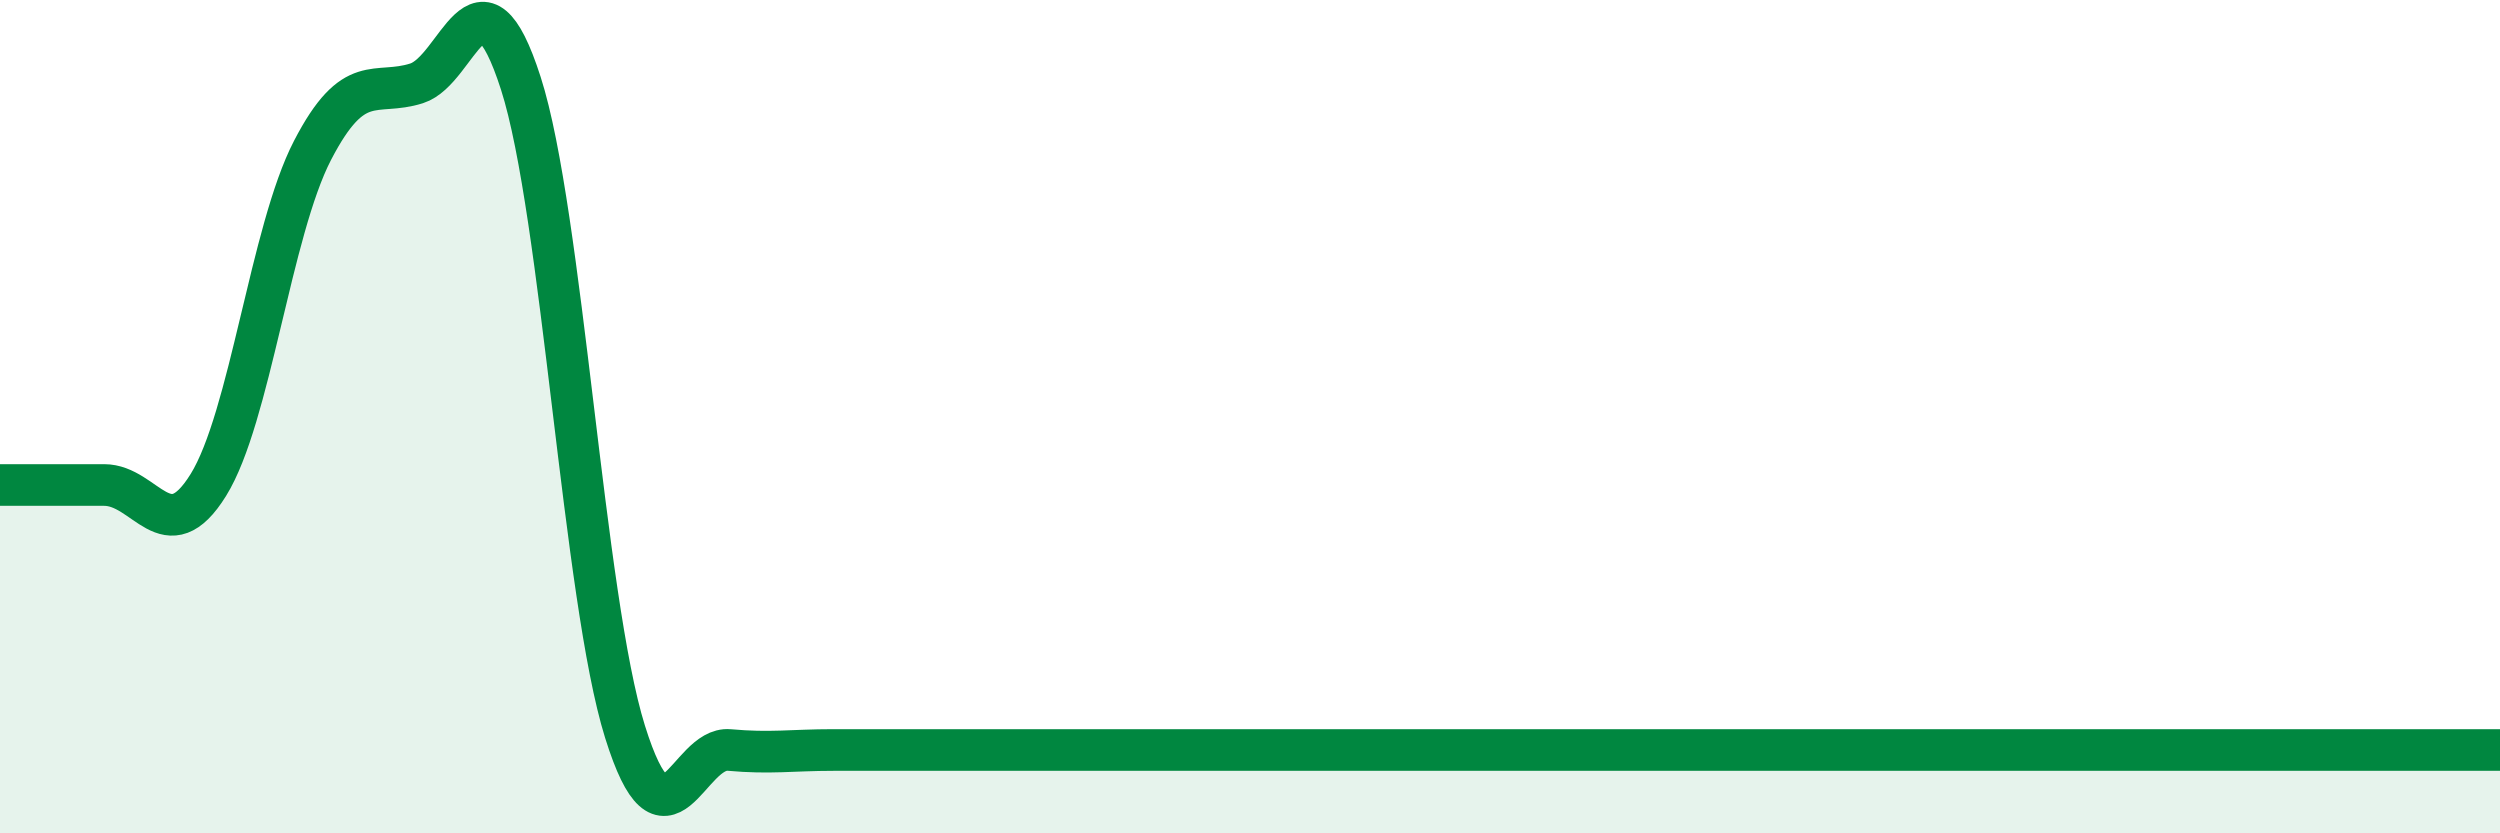
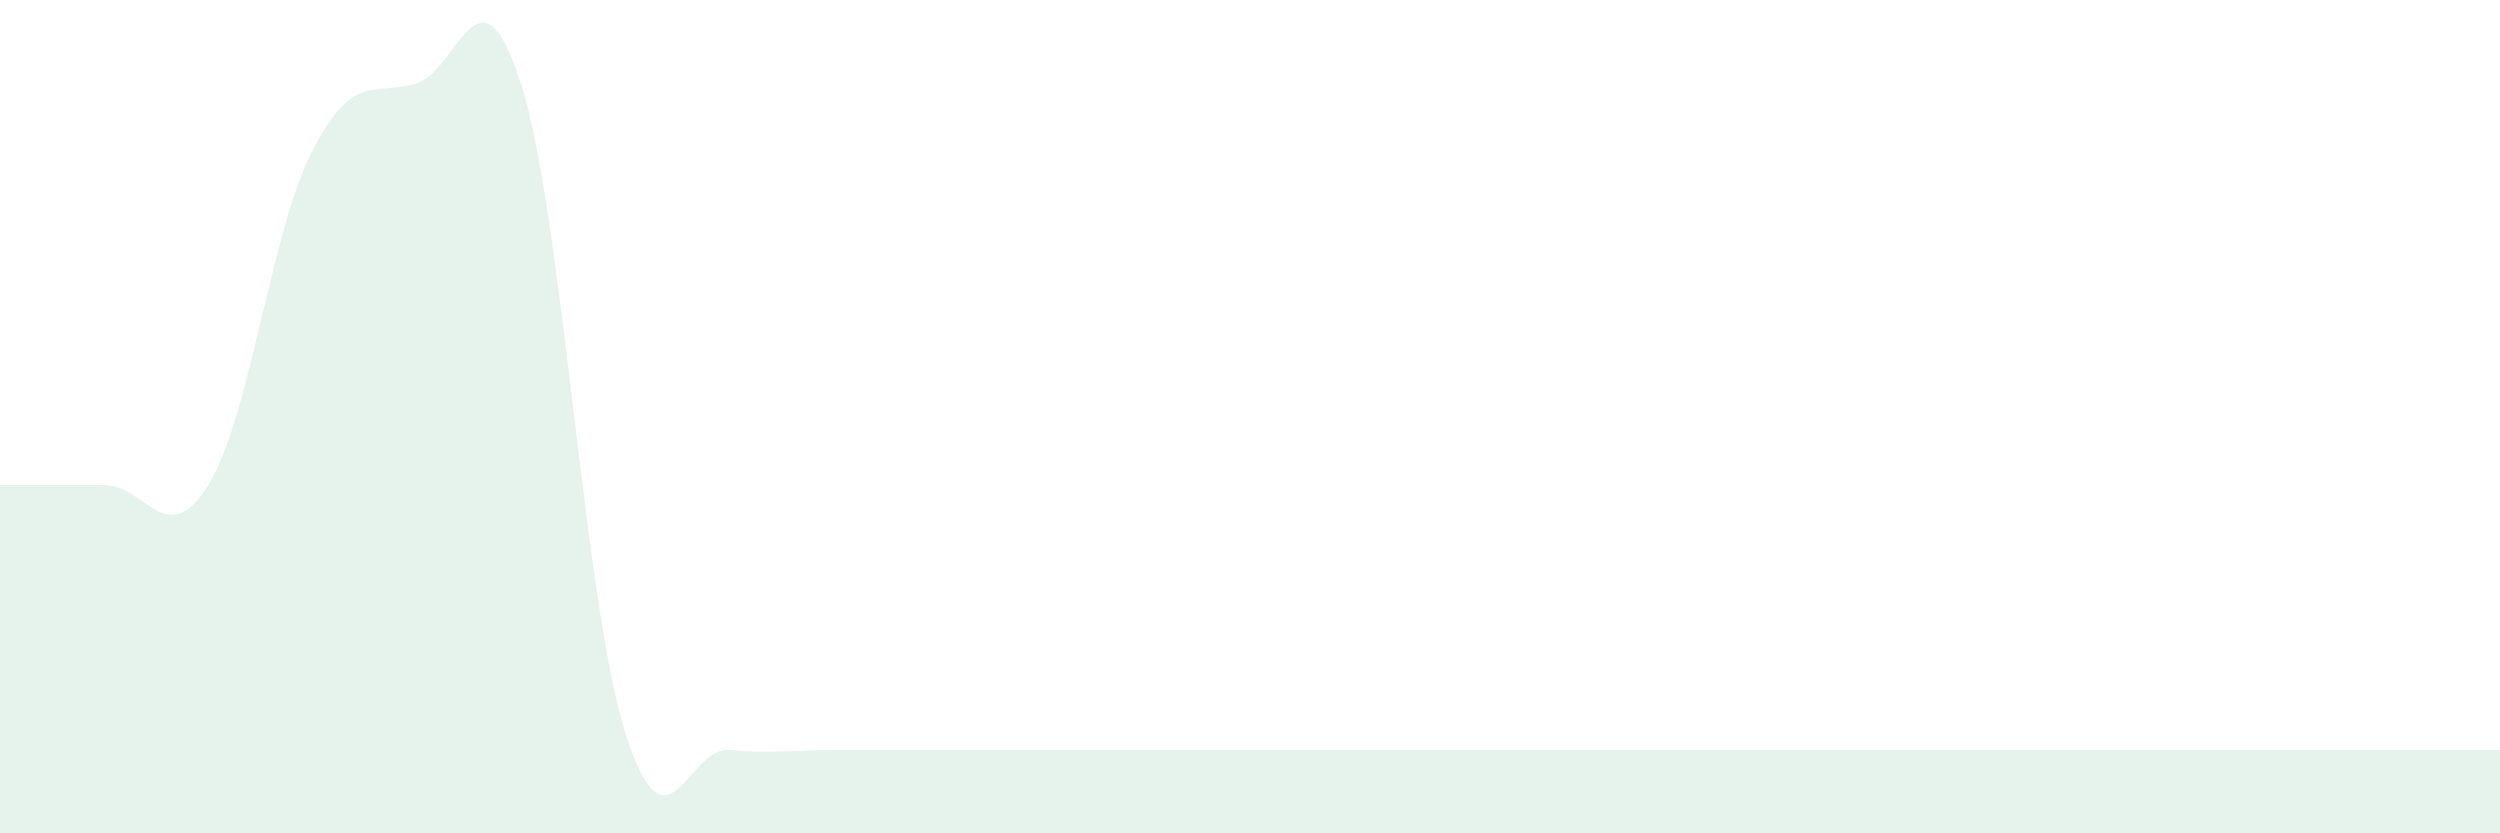
<svg xmlns="http://www.w3.org/2000/svg" width="60" height="20" viewBox="0 0 60 20">
  <path d="M 0,11.64 C 0.5,11.64 1.5,11.64 2.5,11.64 C 3.5,11.64 4,13.25 5,11.64 C 6,10.03 6.5,5.54 7.5,3.61 C 8.5,1.68 9,2.32 10,2 C 11,1.68 11.5,-1.11 12.5,2 C 13.5,5.11 14,14.36 15,17.56 C 16,20.76 16.5,17.91 17.5,18 C 18.5,18.09 19,18 20,18 C 21,18 21.5,18 22.5,18 C 23.5,18 24,18 25,18 C 26,18 26.5,18 27.5,18 C 28.5,18 29,18 30,18 C 31,18 31.5,18 32.5,18 C 33.5,18 34,18 35,18 C 36,18 36.5,18 37.5,18 C 38.5,18 39,18 40,18 C 41,18 41.5,18 42.5,18 C 43.5,18 44,18 45,18 C 46,18 46.5,18 47.5,18 C 48.5,18 49,18 50,18 C 51,18 51.5,18 52.5,18 C 53.5,18 53.5,18 55,18 C 56.5,18 59,18 60,18L60 20L0 20Z" fill="#008740" opacity="0.1" stroke-linecap="round" stroke-linejoin="round" />
-   <path d="M 0,11.64 C 0.5,11.64 1.5,11.64 2.5,11.64 C 3.5,11.64 4,13.25 5,11.64 C 6,10.03 6.5,5.54 7.5,3.61 C 8.5,1.68 9,2.32 10,2 C 11,1.68 11.5,-1.11 12.5,2 C 13.5,5.11 14,14.36 15,17.56 C 16,20.76 16.5,17.91 17.5,18 C 18.5,18.09 19,18 20,18 C 21,18 21.5,18 22.5,18 C 23.5,18 24,18 25,18 C 26,18 26.5,18 27.5,18 C 28.5,18 29,18 30,18 C 31,18 31.5,18 32.5,18 C 33.5,18 34,18 35,18 C 36,18 36.5,18 37.5,18 C 38.5,18 39,18 40,18 C 41,18 41.5,18 42.5,18 C 43.5,18 44,18 45,18 C 46,18 46.5,18 47.5,18 C 48.5,18 49,18 50,18 C 51,18 51.5,18 52.5,18 C 53.5,18 53.5,18 55,18 C 56.5,18 59,18 60,18" stroke="#008740" stroke-width="1" fill="none" stroke-linecap="round" stroke-linejoin="round" />
</svg>